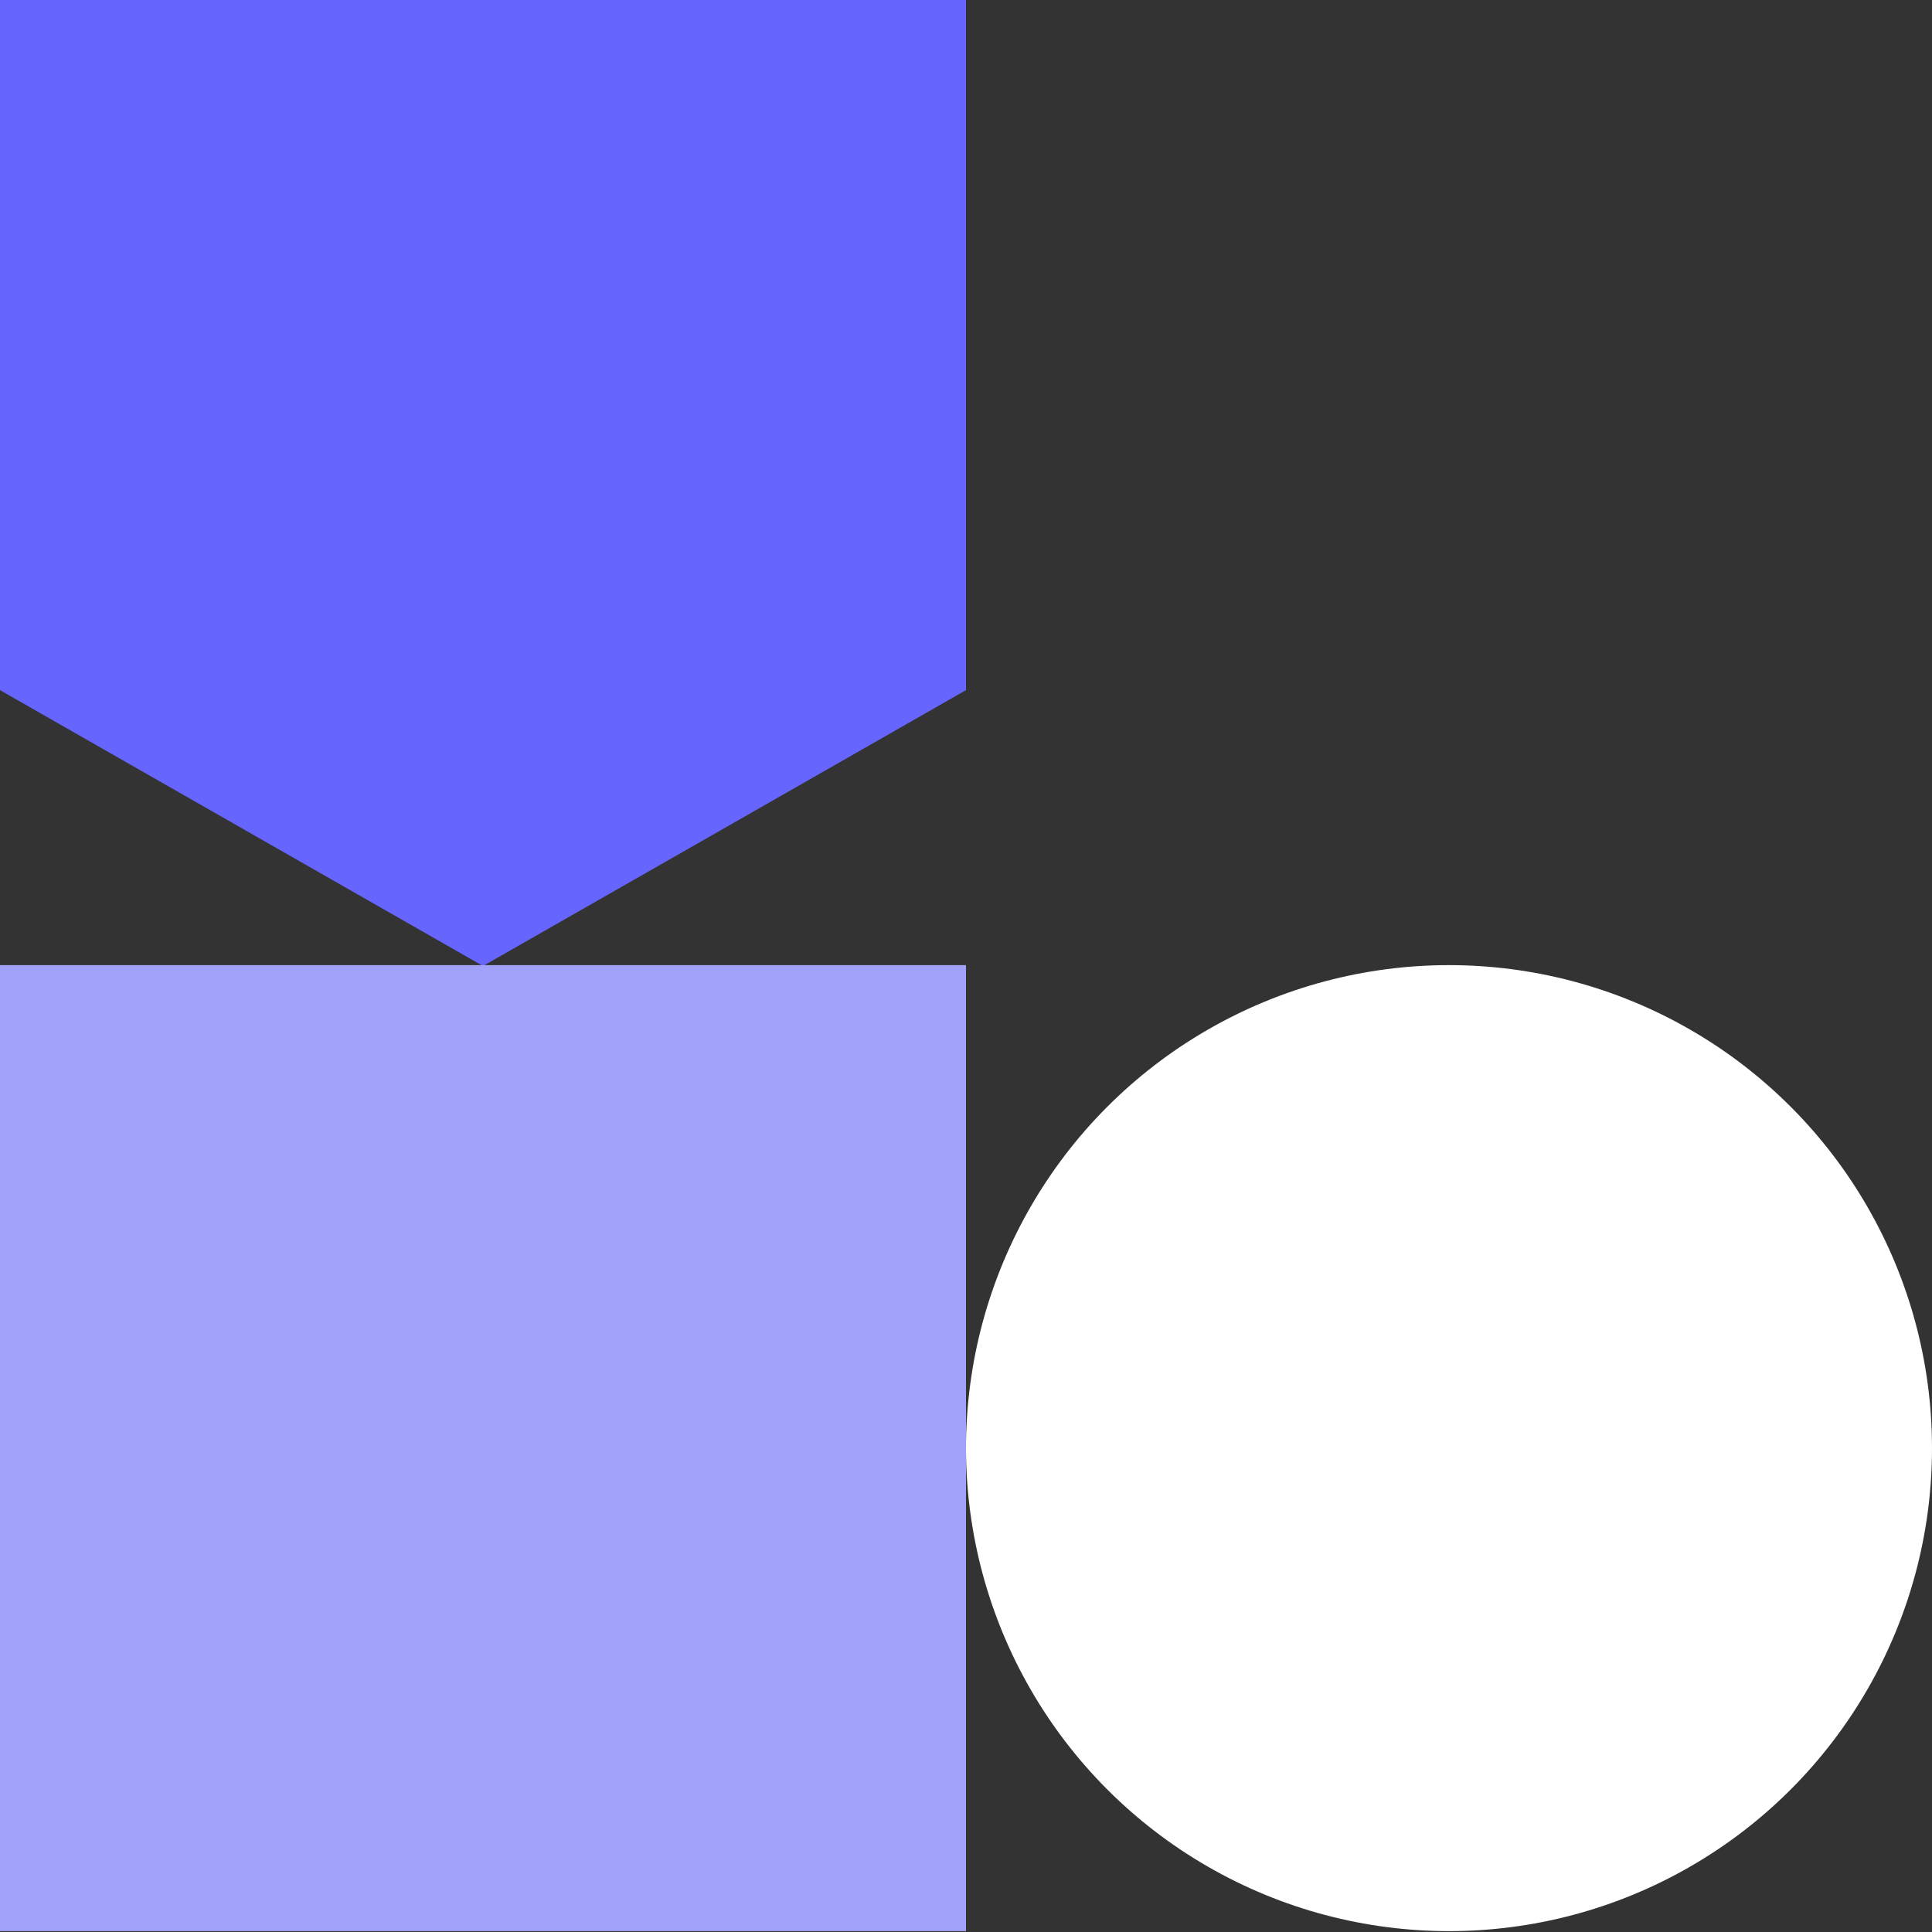
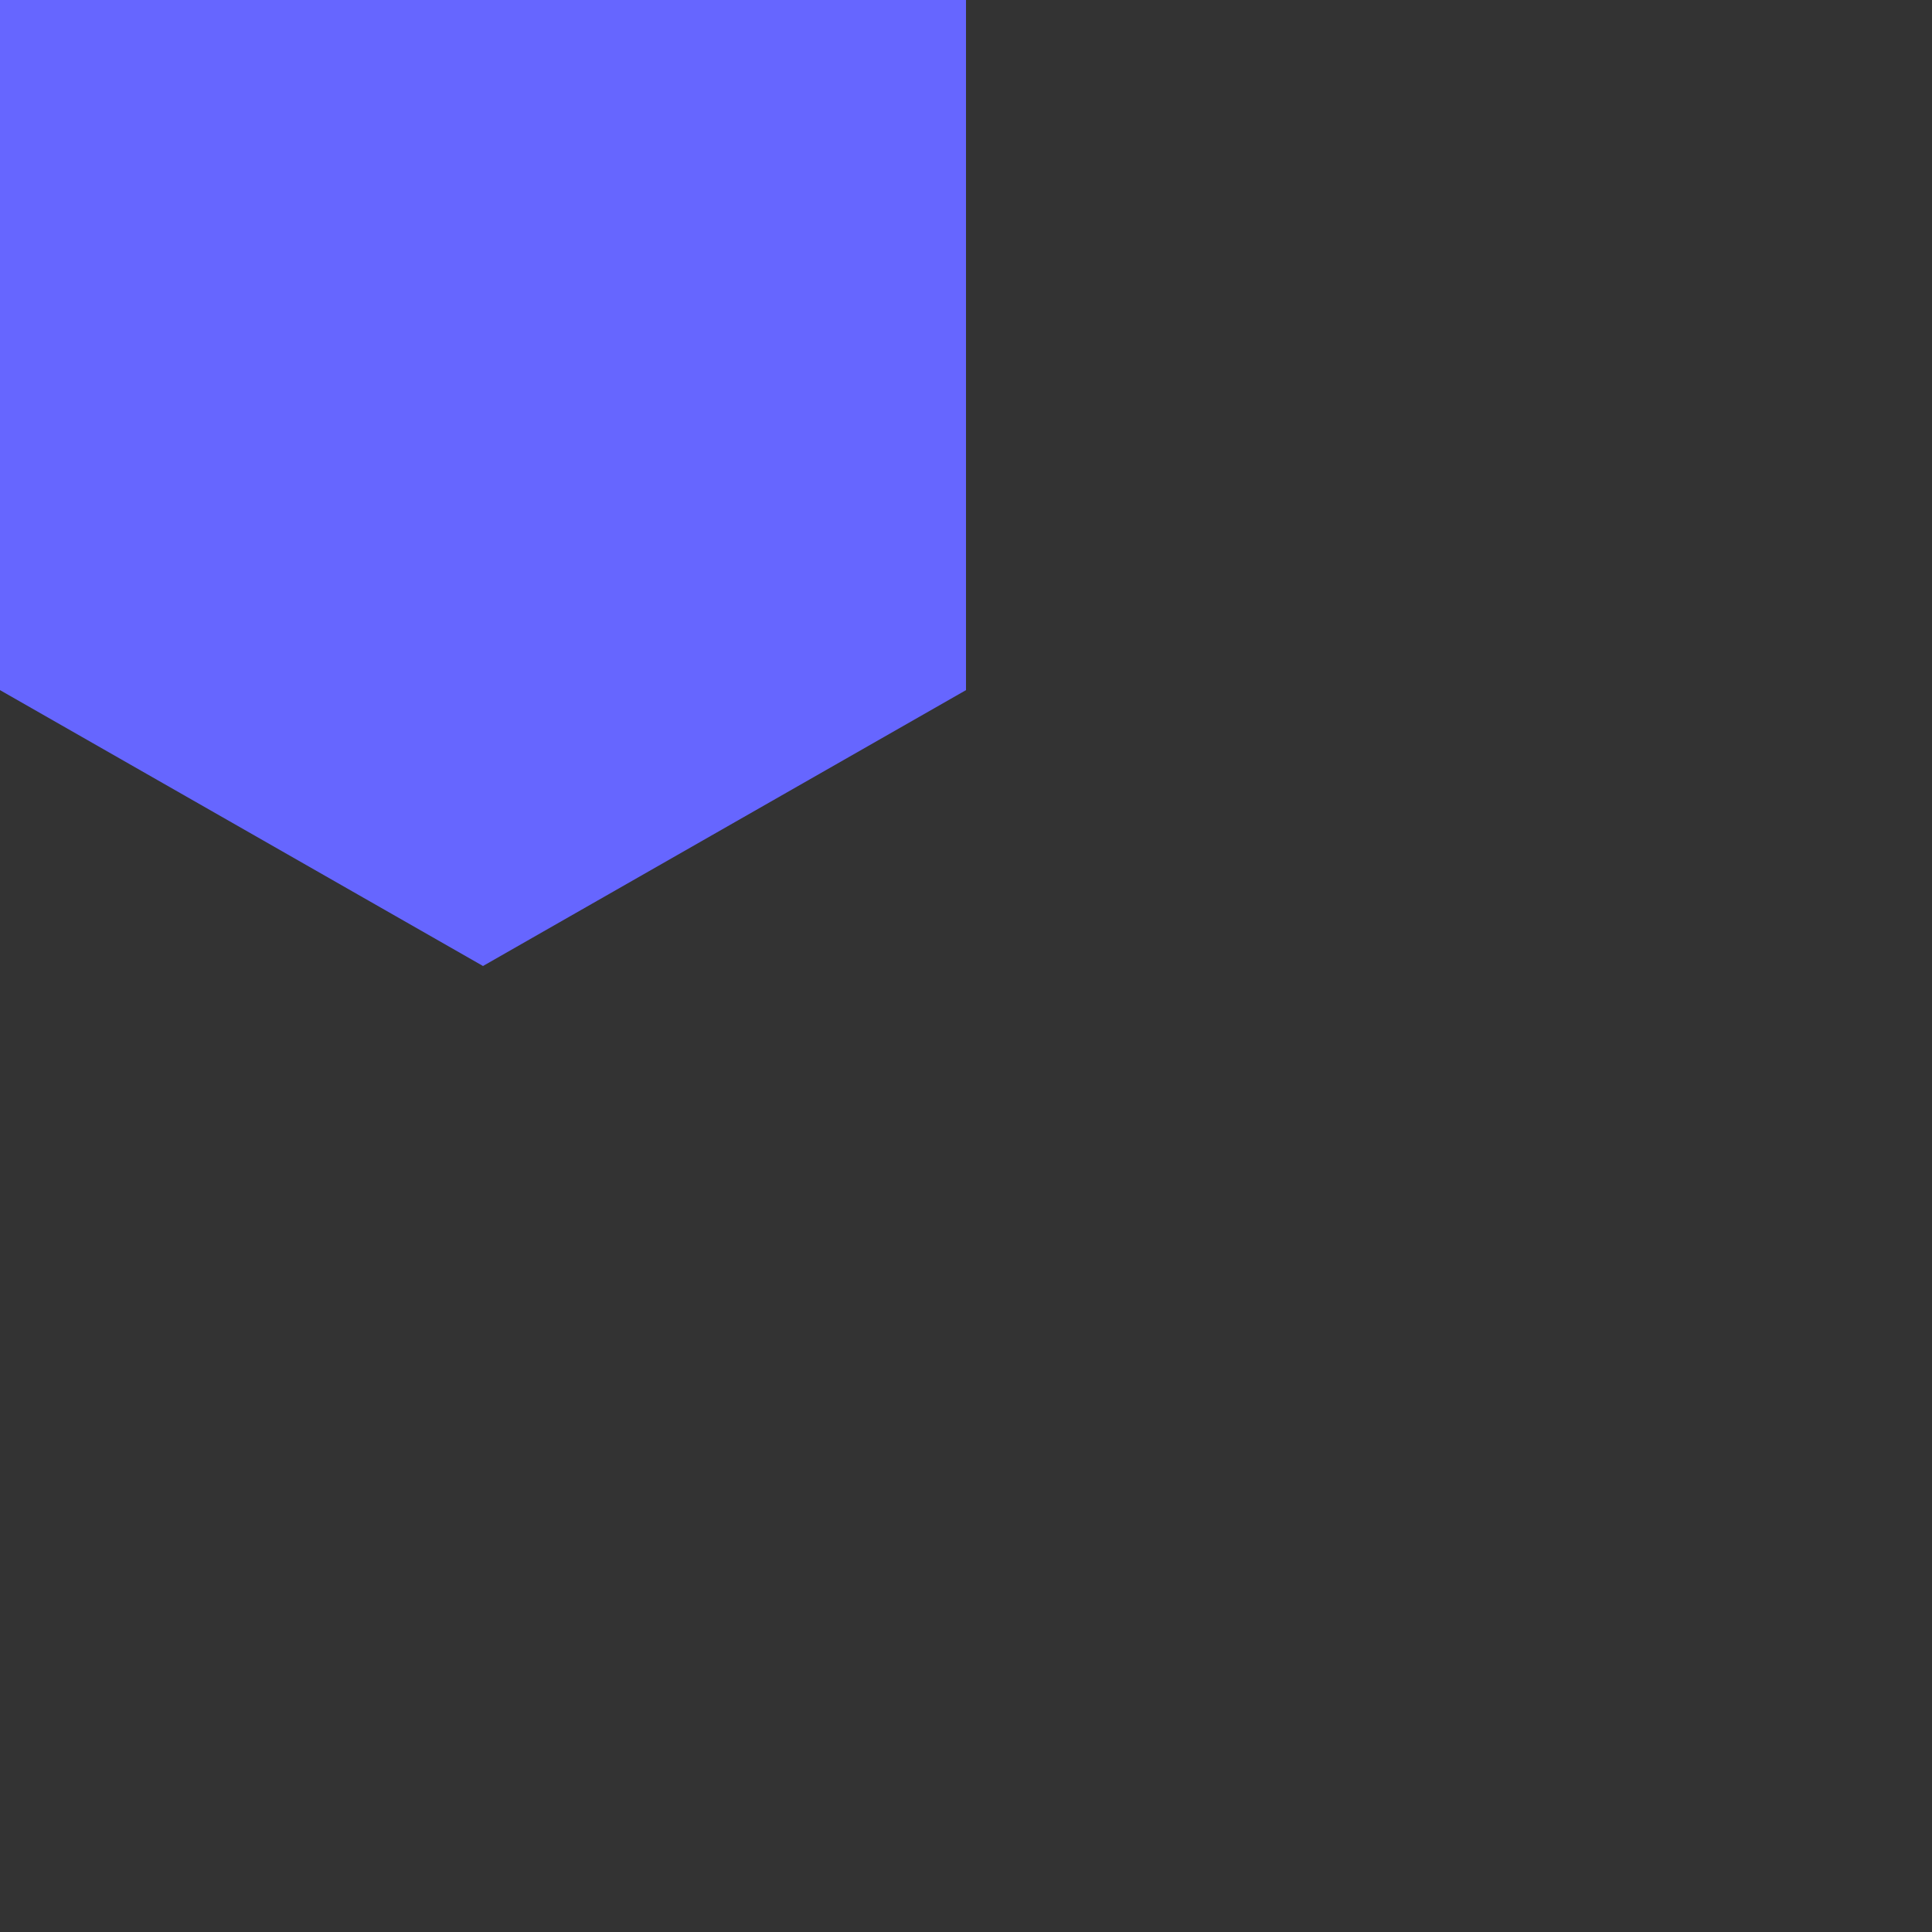
<svg xmlns="http://www.w3.org/2000/svg" width="332" height="332" viewBox="0 0 332 332" fill="none">
  <rect x="0" y="0" width="332" height="332" fill="#333333" stroke="none" />
-   <path d="M0 -7.25609e-06L166 0L166 118.593L83 166L-5.18385e-06 118.593L0 -7.25609e-06Z" fill="#6666FF" />
-   <circle cx="249" cy="248.851" r="83" fill="white" />
-   <rect y="165.851" width="166" height="166" fill="#A2A2FB" />
+   <path d="M0 -7.25609e-06L166 0L166 118.593L83 166L-5.18385e-06 118.593L0 -7.25609e-06" fill="#6666FF" />
</svg>